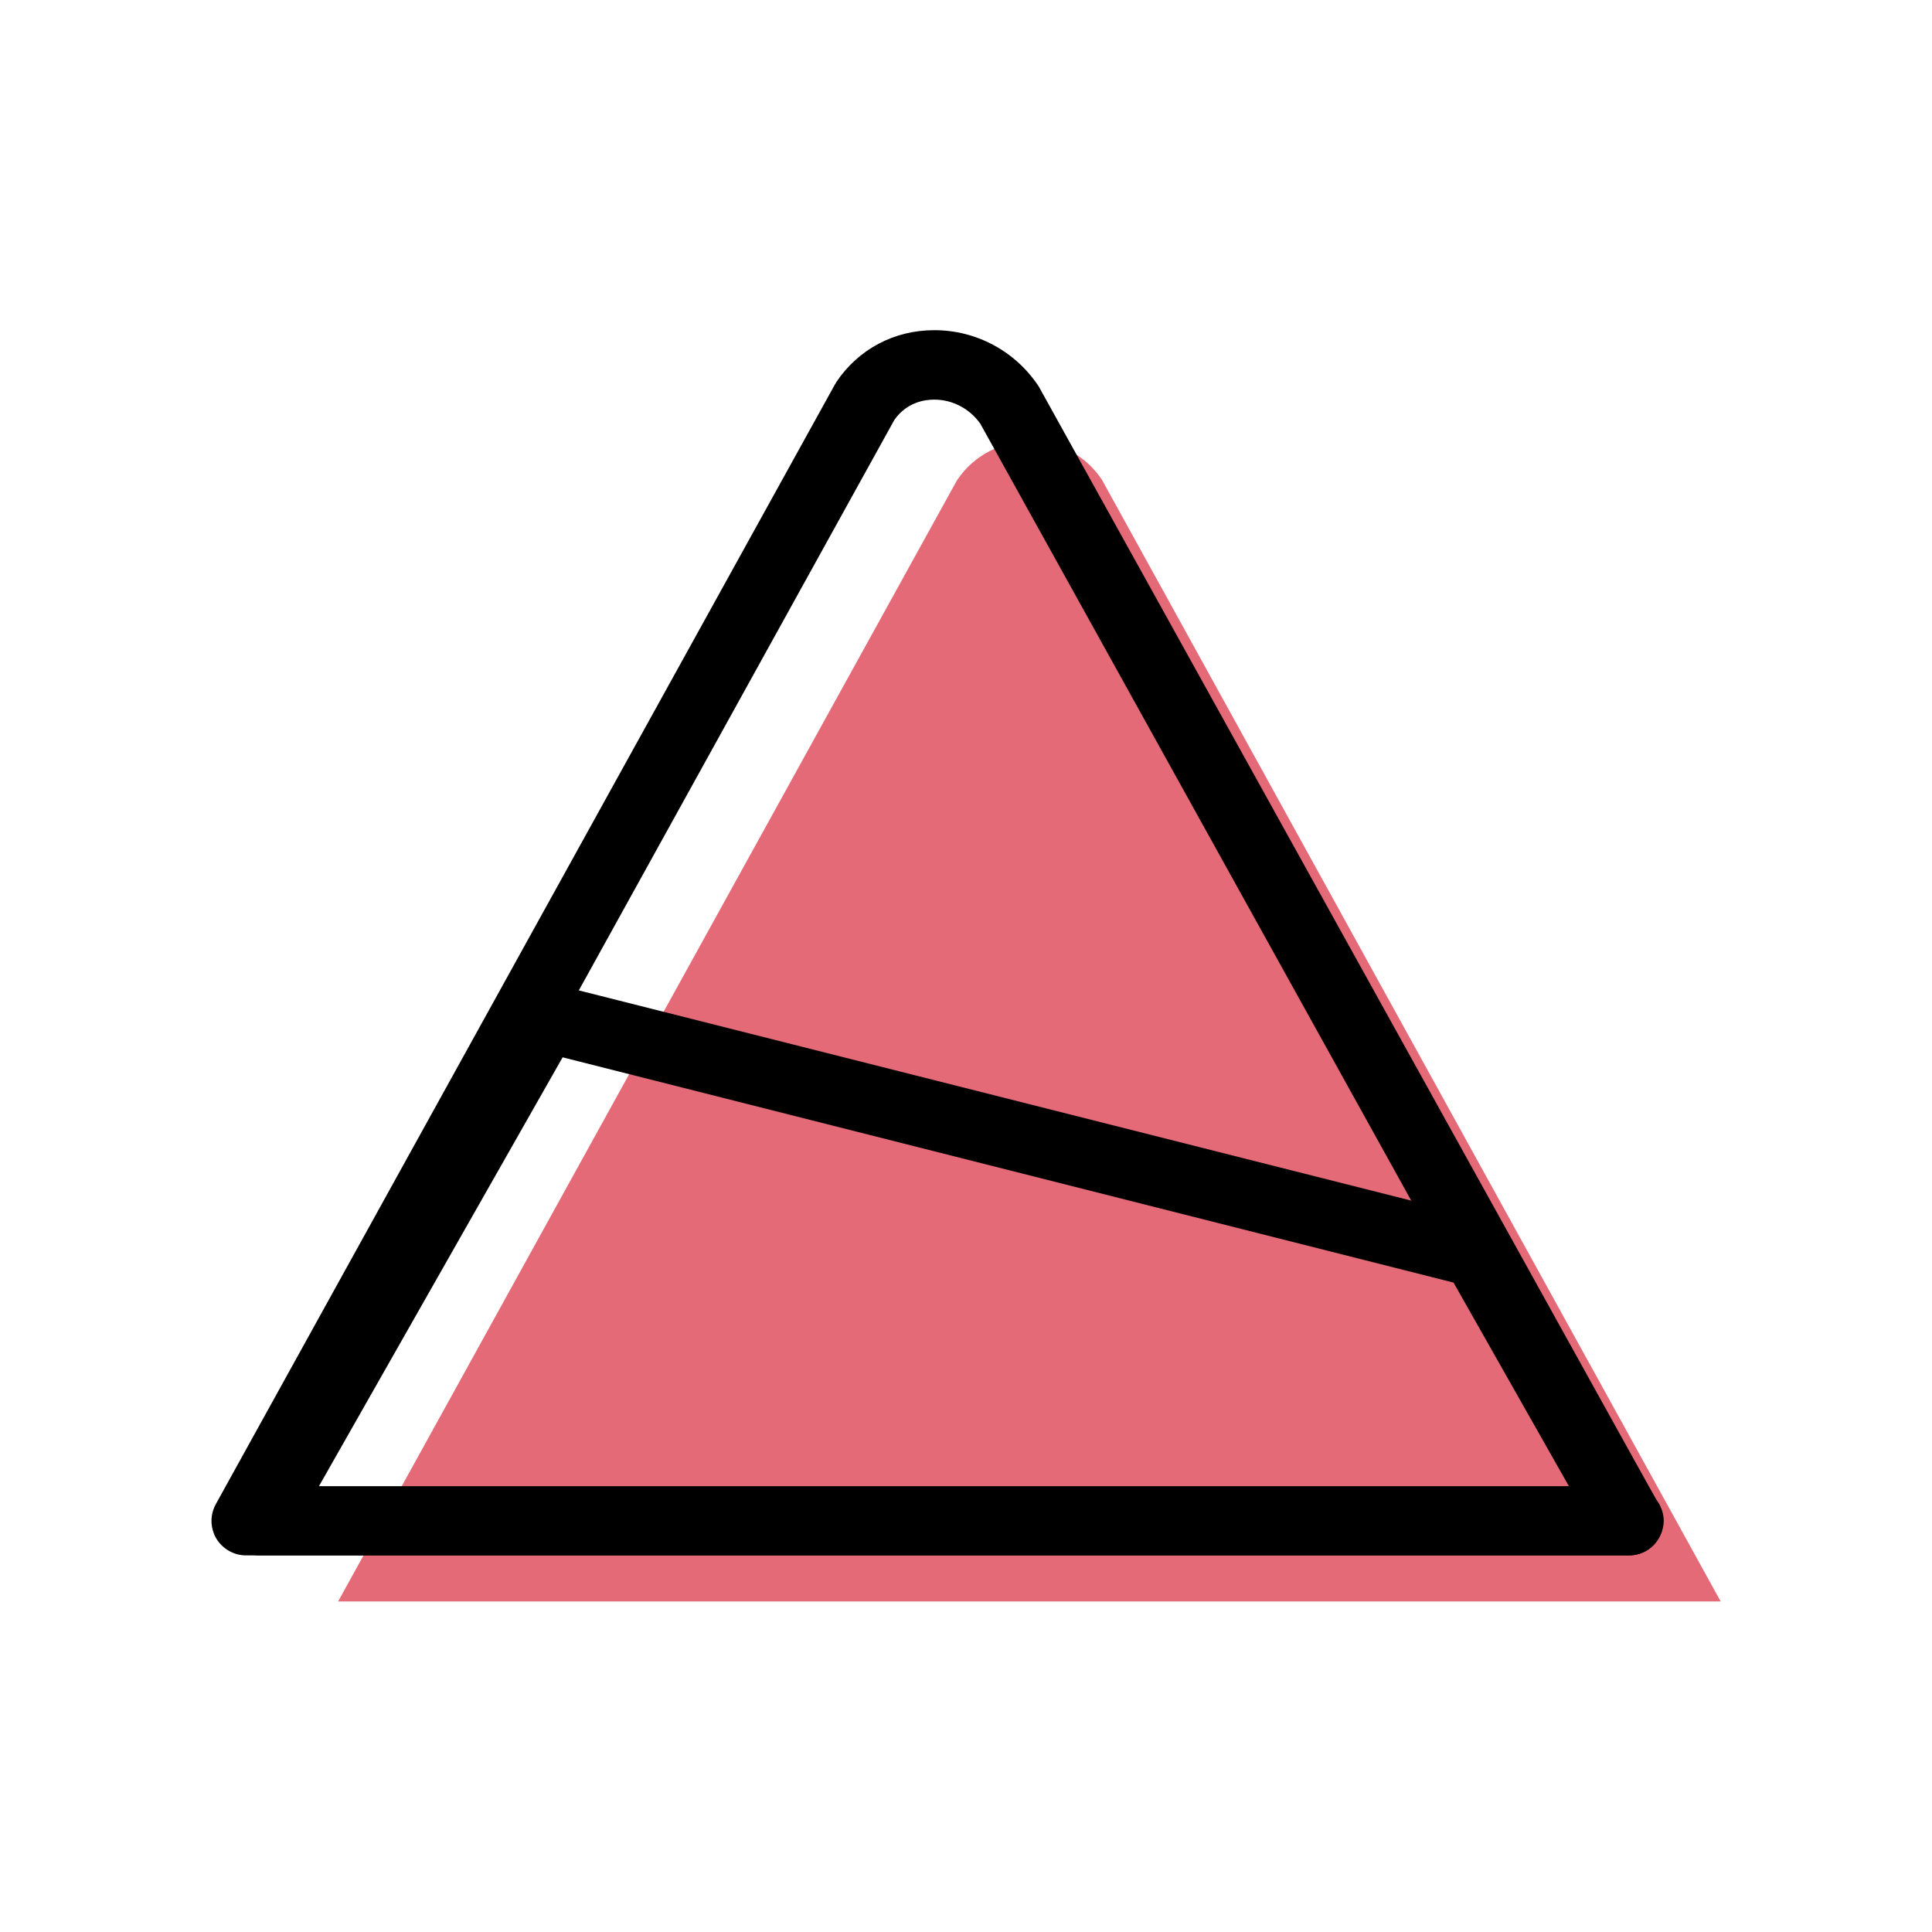
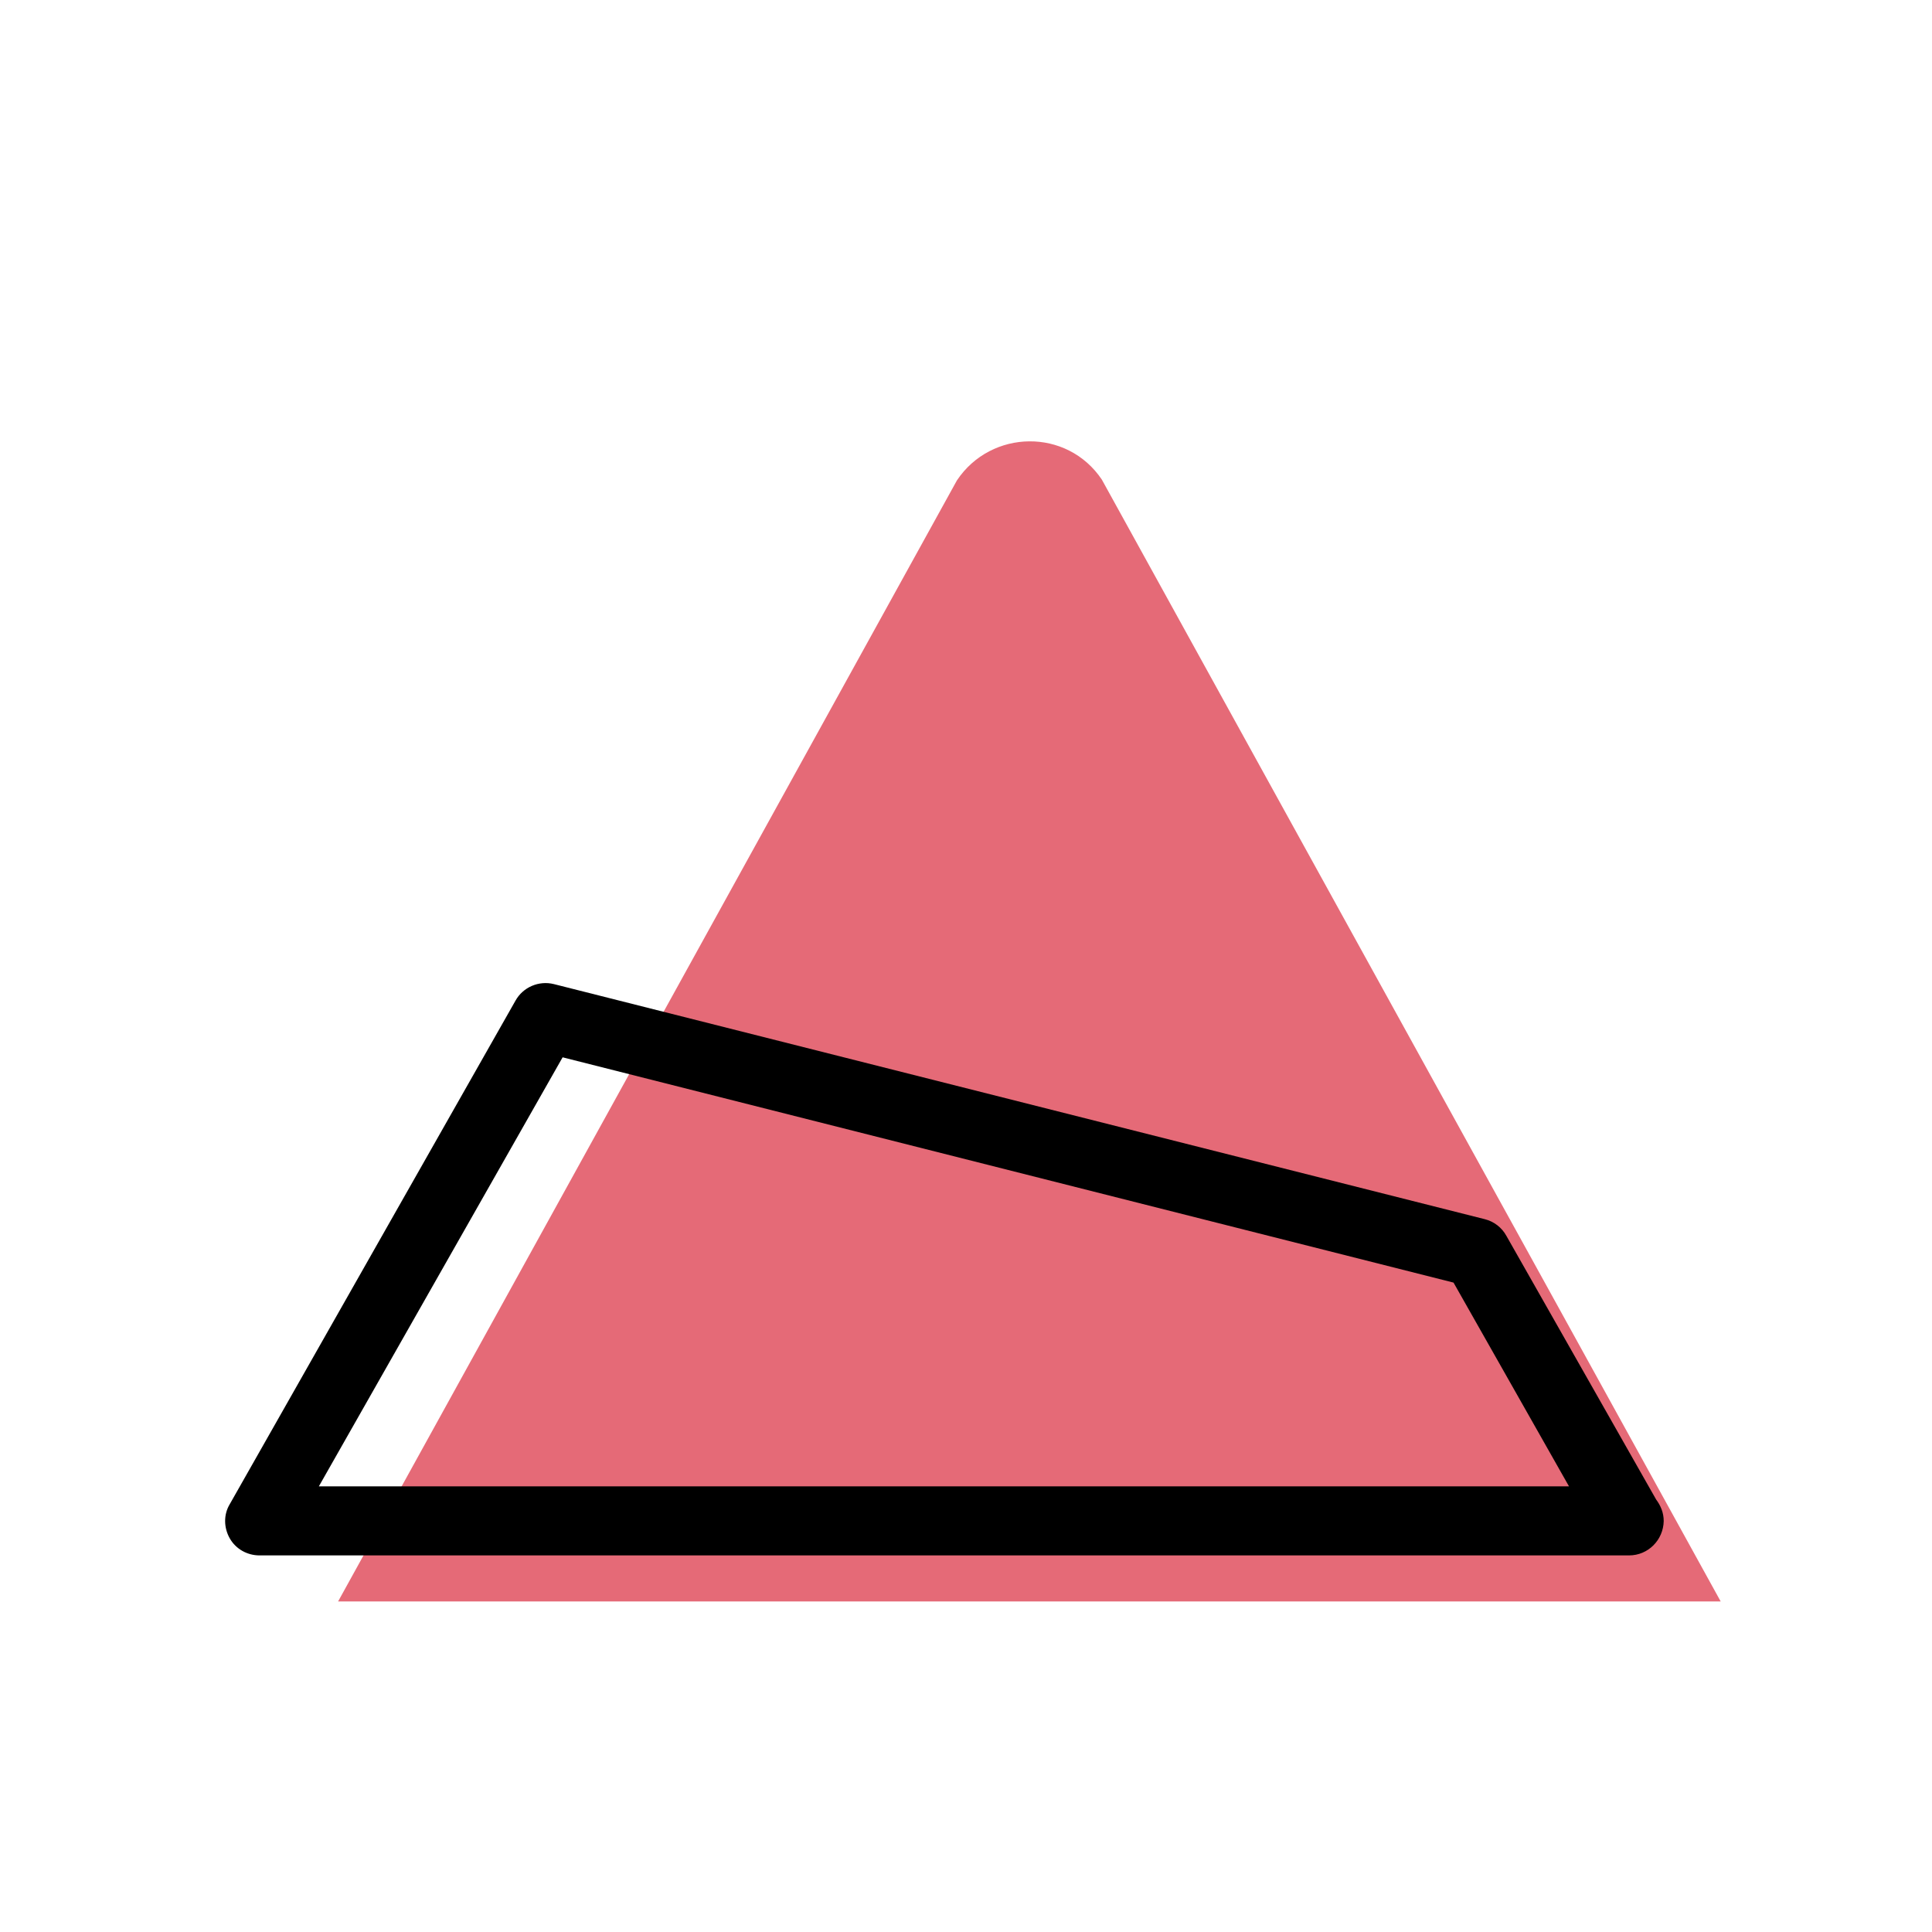
<svg xmlns="http://www.w3.org/2000/svg" version="1.1" id="Layer_1" x="0px" y="0px" viewBox="0 0 512 512" style="enable-background:new 0 0 512 512;" xml:space="preserve">
  <style type="text/css">
	.st0{fill:#E56A77;}
</style>
  <g id="group-15svg">
    <path id="path-1" class="st0" d="M253.6,127.3l-164,297.1H456L292,127.1C282.8,113.4,262.7,113.7,253.6,127.3z" />
-     <path id="path-2" d="M431.7,412.2c0,0-0.1,0-0.1,0H65.2c-3.2,0-6.2-1.7-7.9-4.5c-1.6-2.8-1.7-6.2-0.1-9.1l164-296.6   c0.1-0.2,0.3-0.4,0.4-0.7c5.9-8.8,15.4-13.8,26-13.8c11.1,0,21.4,5.5,27.6,14.8c0.1,0.2,0.3,0.4,0.4,0.7l163.3,294.4   c1.2,1.6,1.9,3.5,1.9,5.6C440.8,408.1,436.8,412.2,431.7,412.2z M80.7,393.9H416L259.8,112.3c-2.8-4-7.4-6.4-12.2-6.4   c-2.6,0-7.3,0.7-10.6,5.4L80.7,393.9z" />
    <path id="path-3" d="M431.7,412.2c0,0-0.1,0-0.1,0H68.8c-3.3,0-6.3-1.7-7.9-4.5c-1.6-2.8-1.7-6.3,0-9.1l75.7-133.4   c2-3.6,6.2-5.4,10.2-4.4l246.7,62.3c2.4,0.6,4.5,2.2,5.7,4.4l39.7,69.9c1.2,1.6,2,3.5,2,5.7C440.8,408.1,436.8,412.2,431.7,412.2z    M84.5,393.9h331.3l-30.6-54l-236.1-59.7L84.5,393.9z" />
  </g>
</svg>